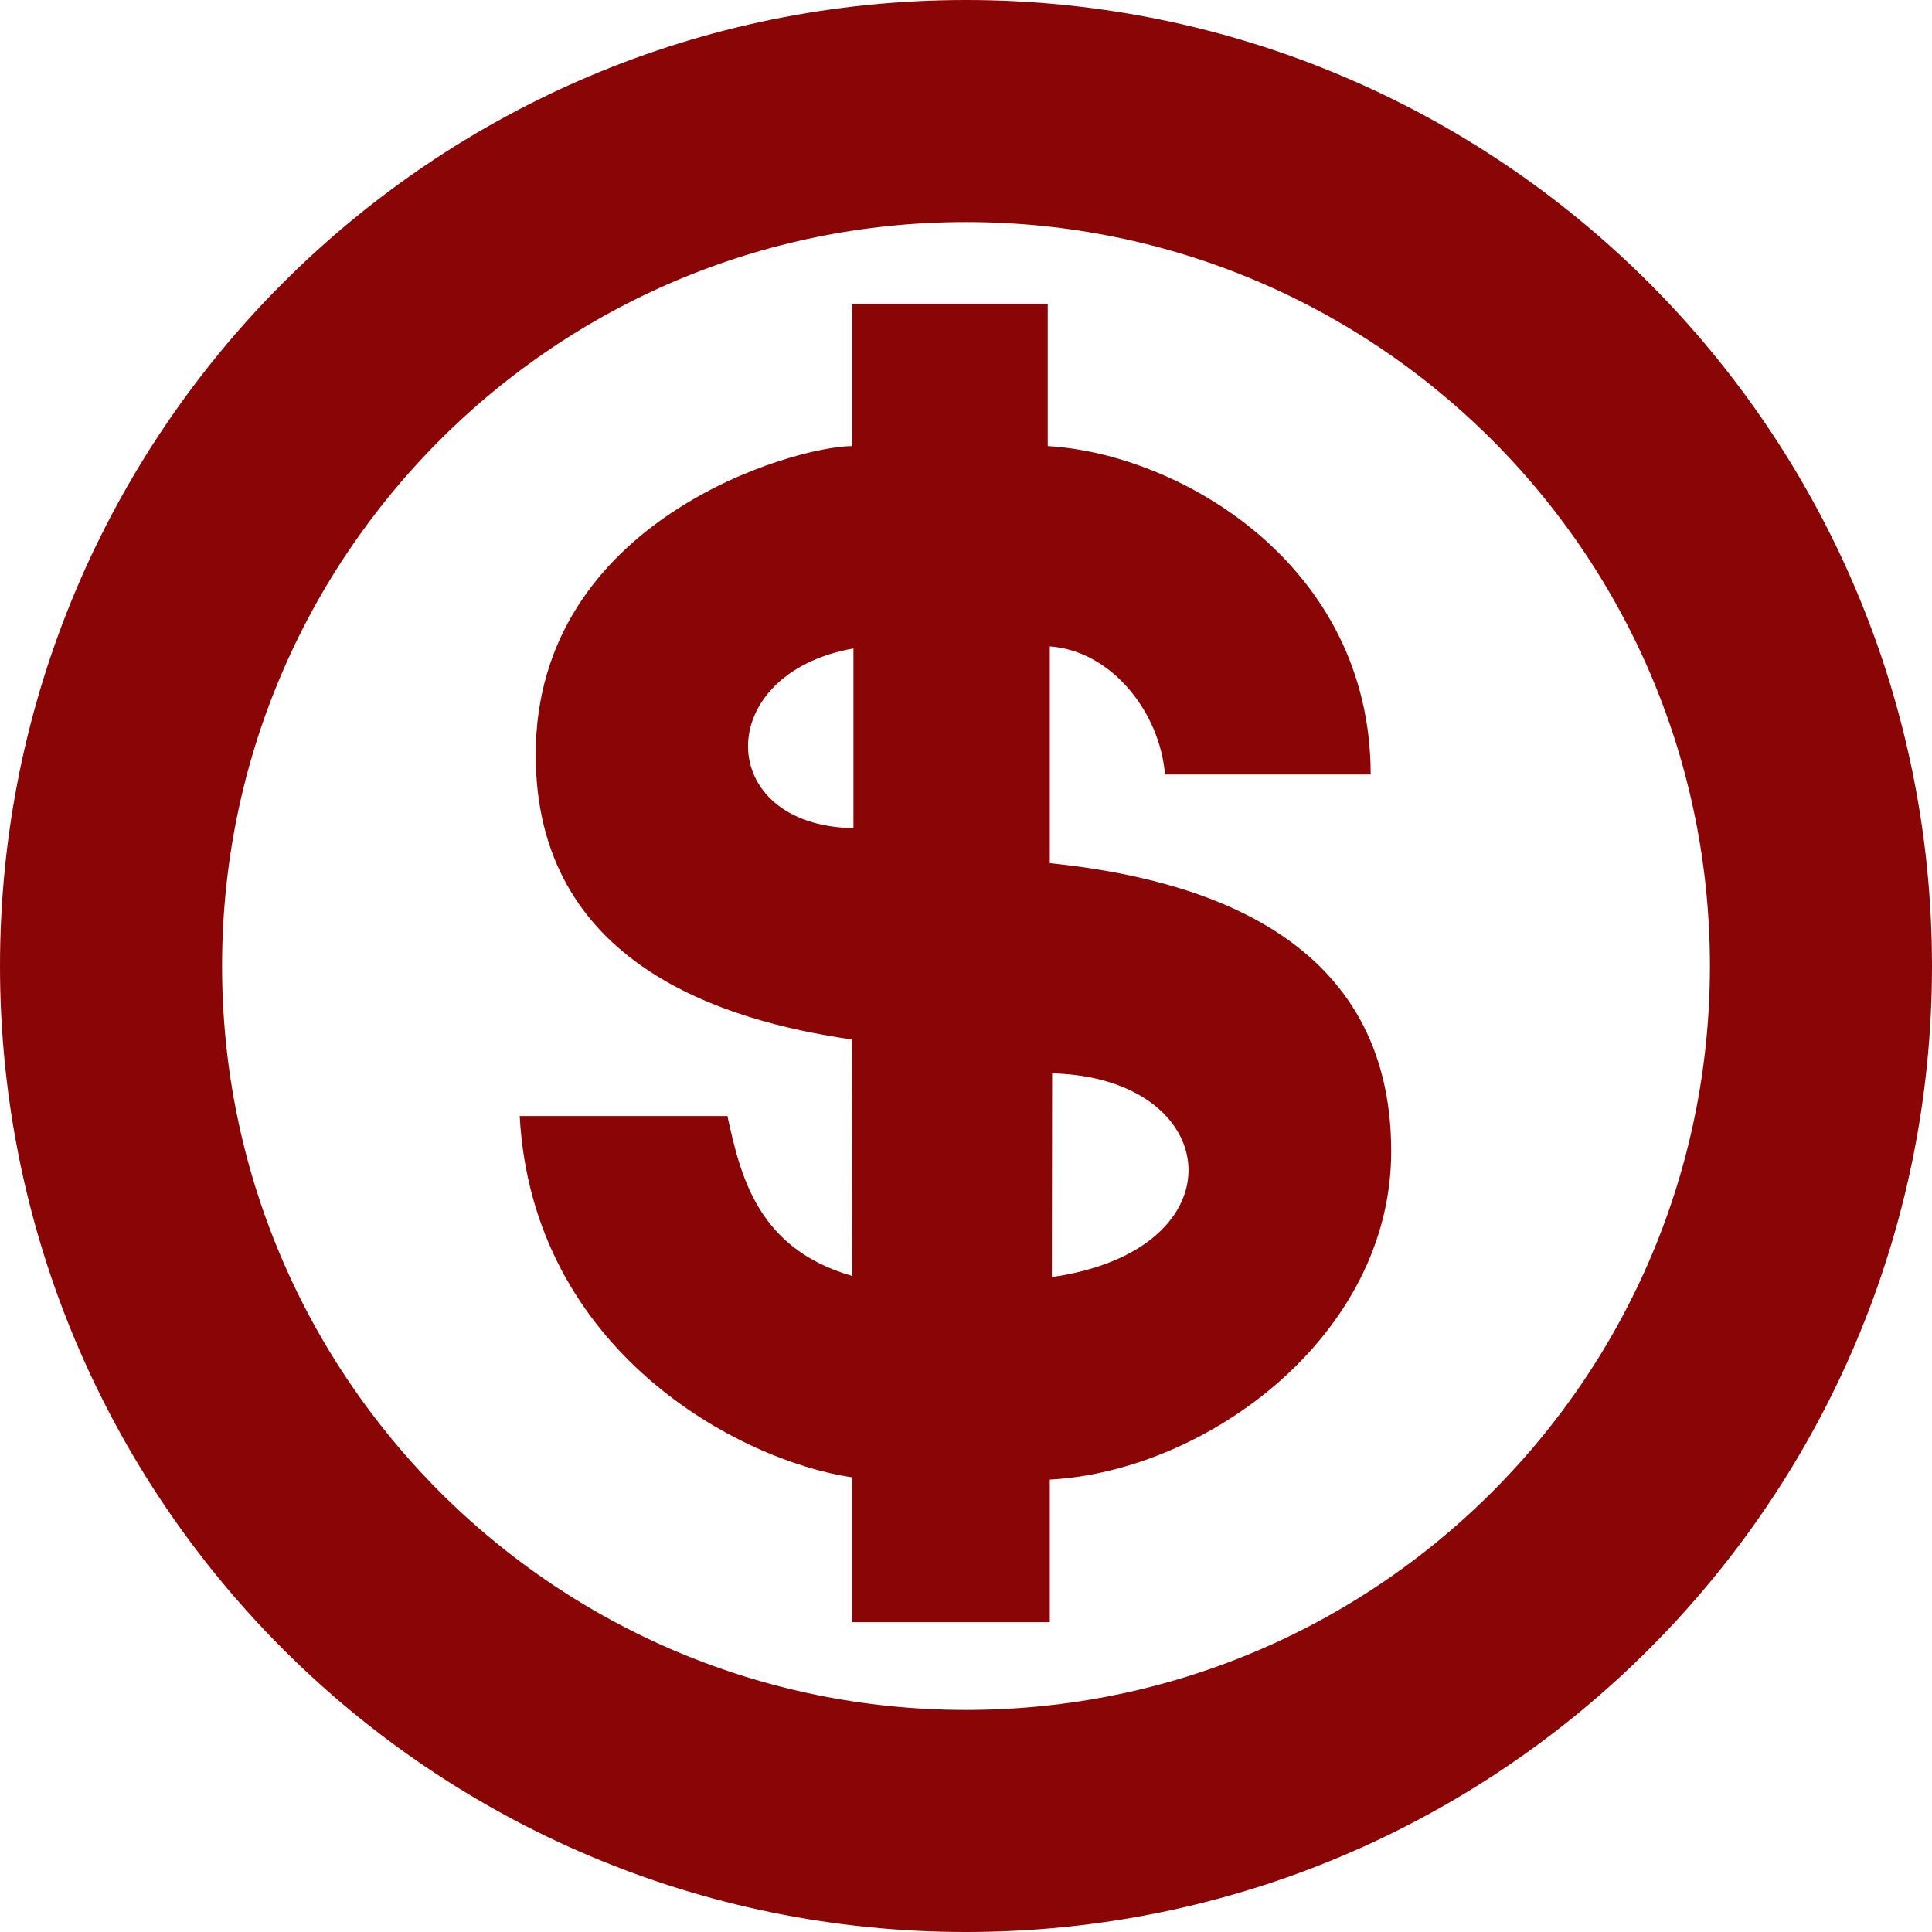
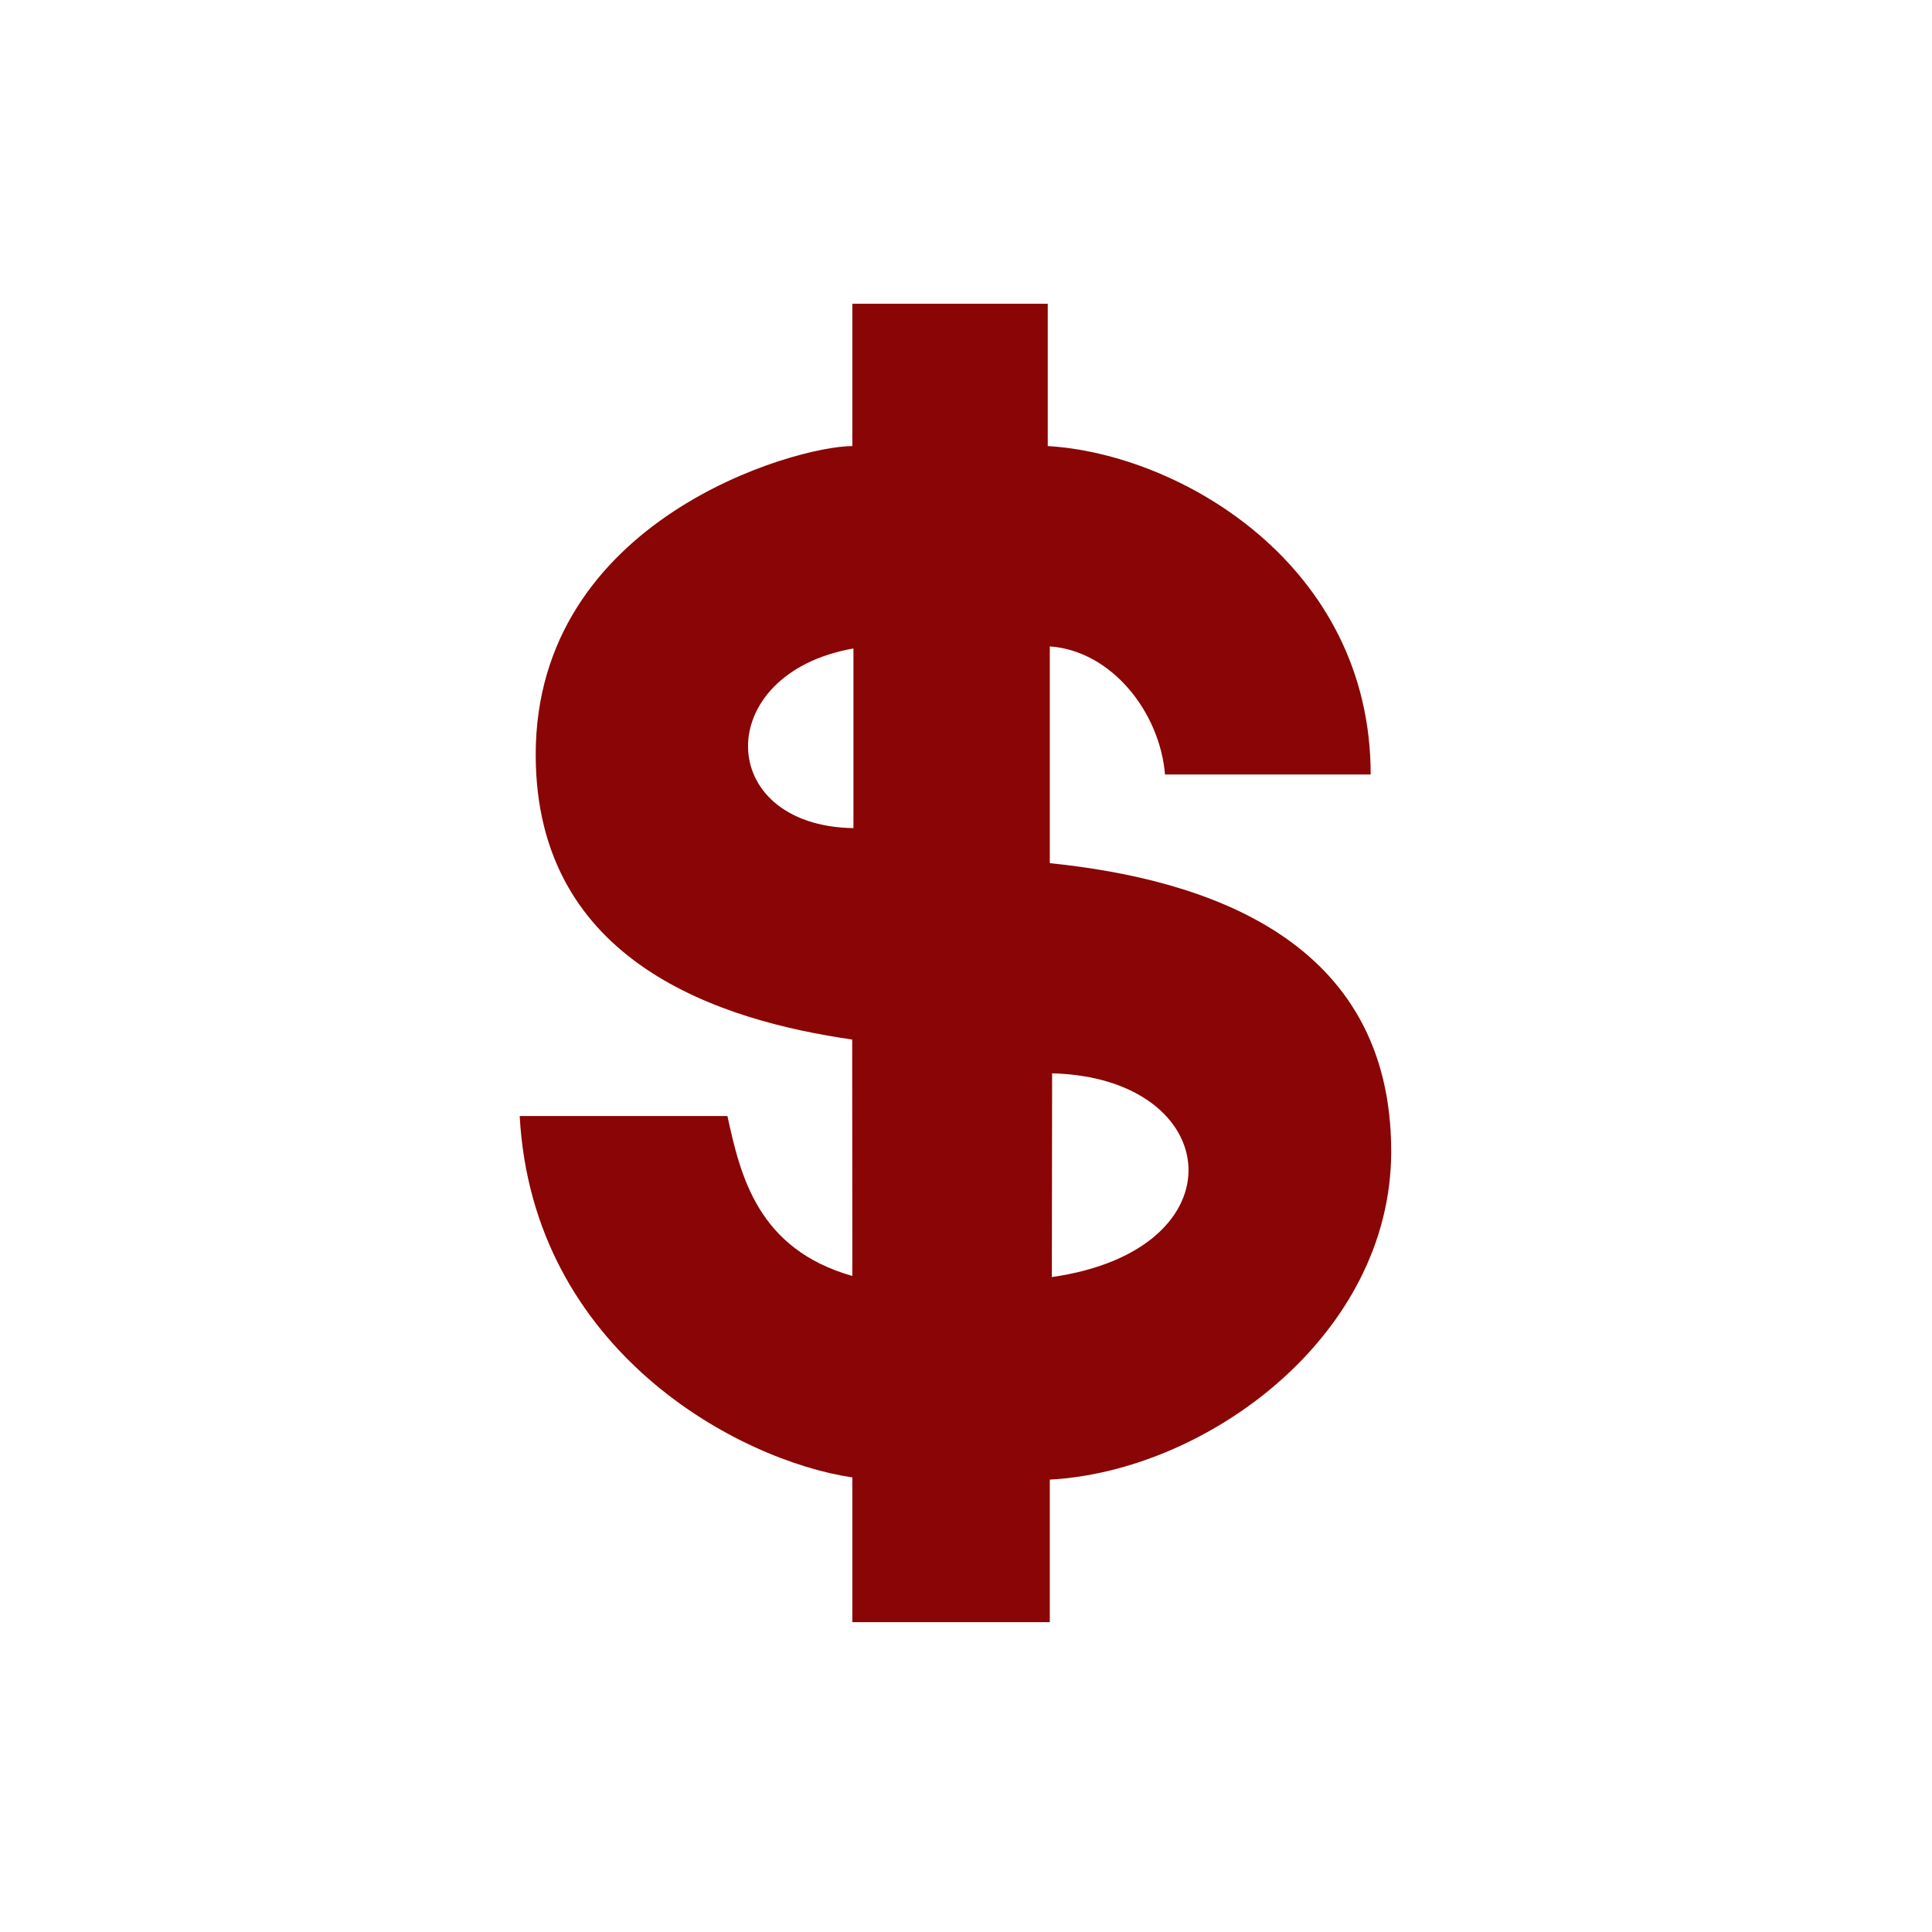
<svg xmlns="http://www.w3.org/2000/svg" version="1.0" viewBox="0 0 441.225 441.225">
-   <path d="M461.047 656.303c-107.834 0-195.253-87.419-195.253-195.253 0-107.838 87.419-195.256 195.253-195.256 107.838 0 195.256 87.418 195.256 195.256 0 107.834-87.418 195.253-195.256 195.253z" transform="translate(-240.436 -240.436)" fill="none" stroke="#8a0505" stroke-width="50.716" class="stroke-000000" />
  <path d="M194.656 69.375v32.5c-13.15 0-72.312 16.754-72.312 70.469 0 47.785 42.692 60.793 72.281 65.062l.031 54c-21.605-6.167-25.531-22.79-28.531-36.531h-47.438c2.937 53.741 50.137 78.735 75.97 82.531v33.063h45.093v-32.563c35.695-1.898 77.969-32.722 77.969-74.969 0-48.386-42.109-62.12-77.969-65.812v-49.5c14.11 1 25.12 15 26.313 29.25h46.968c0-48-43.67-73.25-73.75-75v-32.5h-44.625zm.25 78.719v41.031c-31.788-.5-32.406-35.338 0-41.031zm45.375 97.031c39.337 1 43.694 40.254-.062 46.531l.062-46.531z" fill="#8a0505" stroke="none" class="fill-000000" />
</svg>